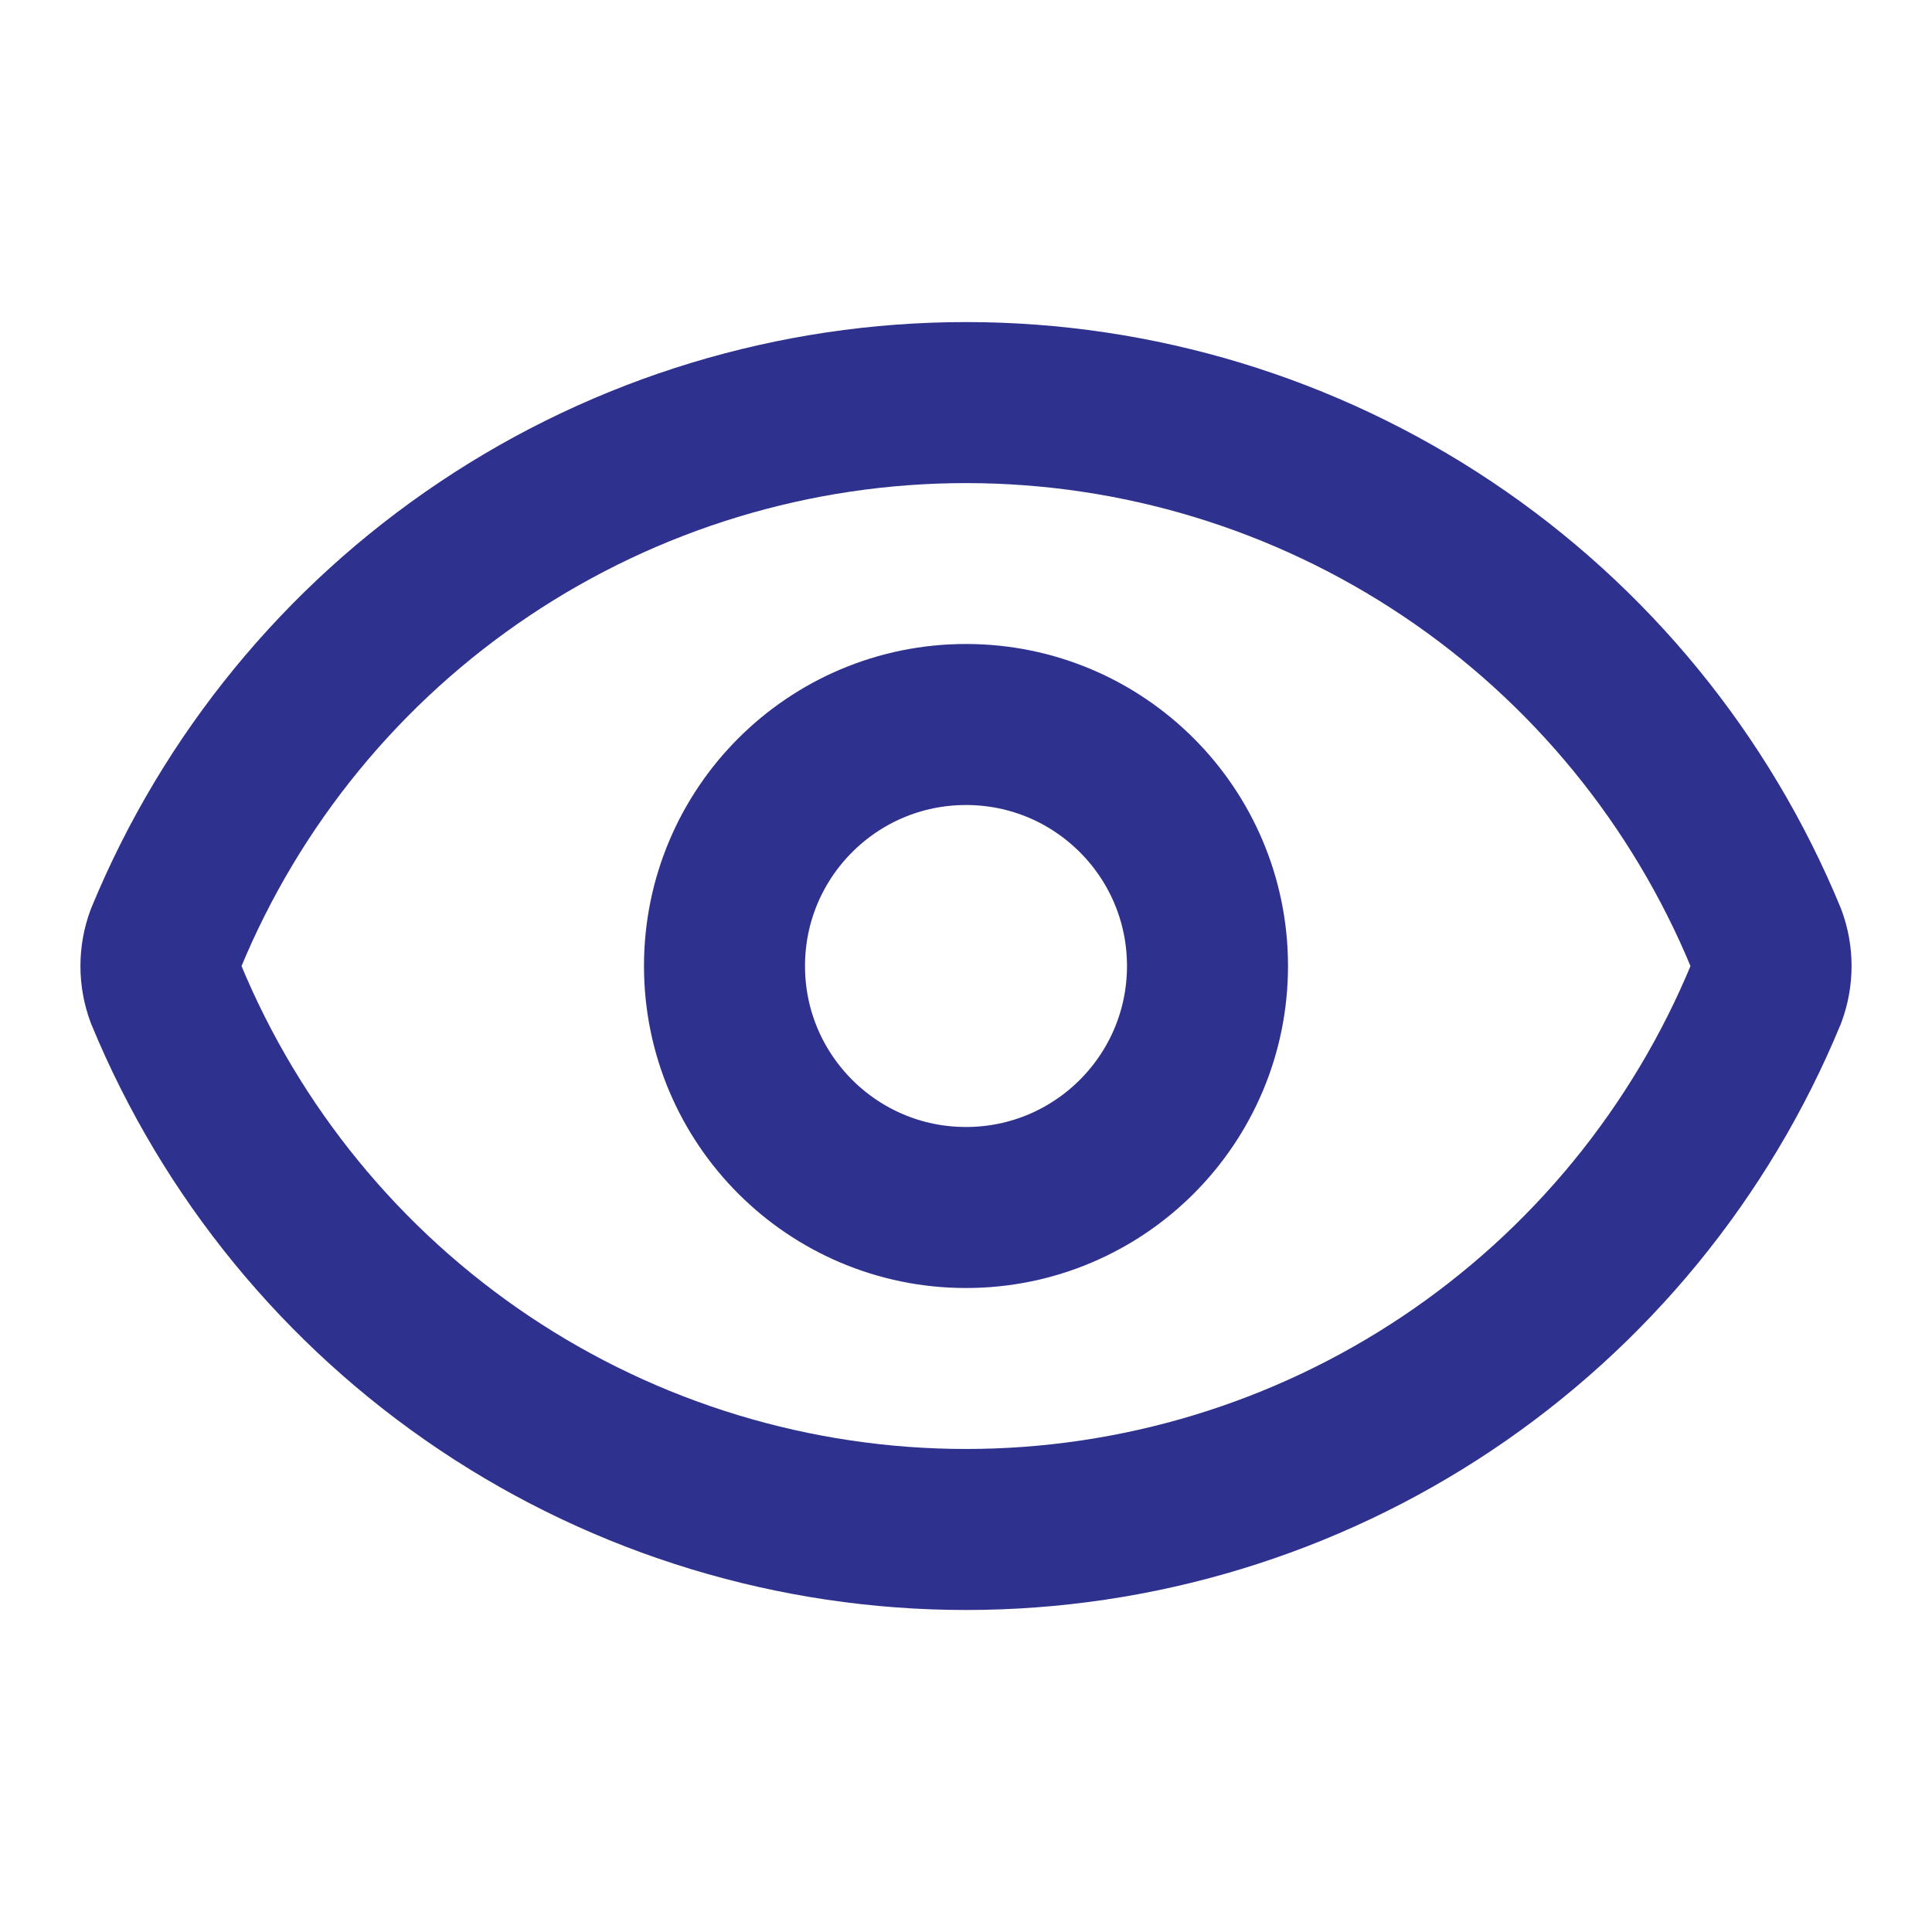
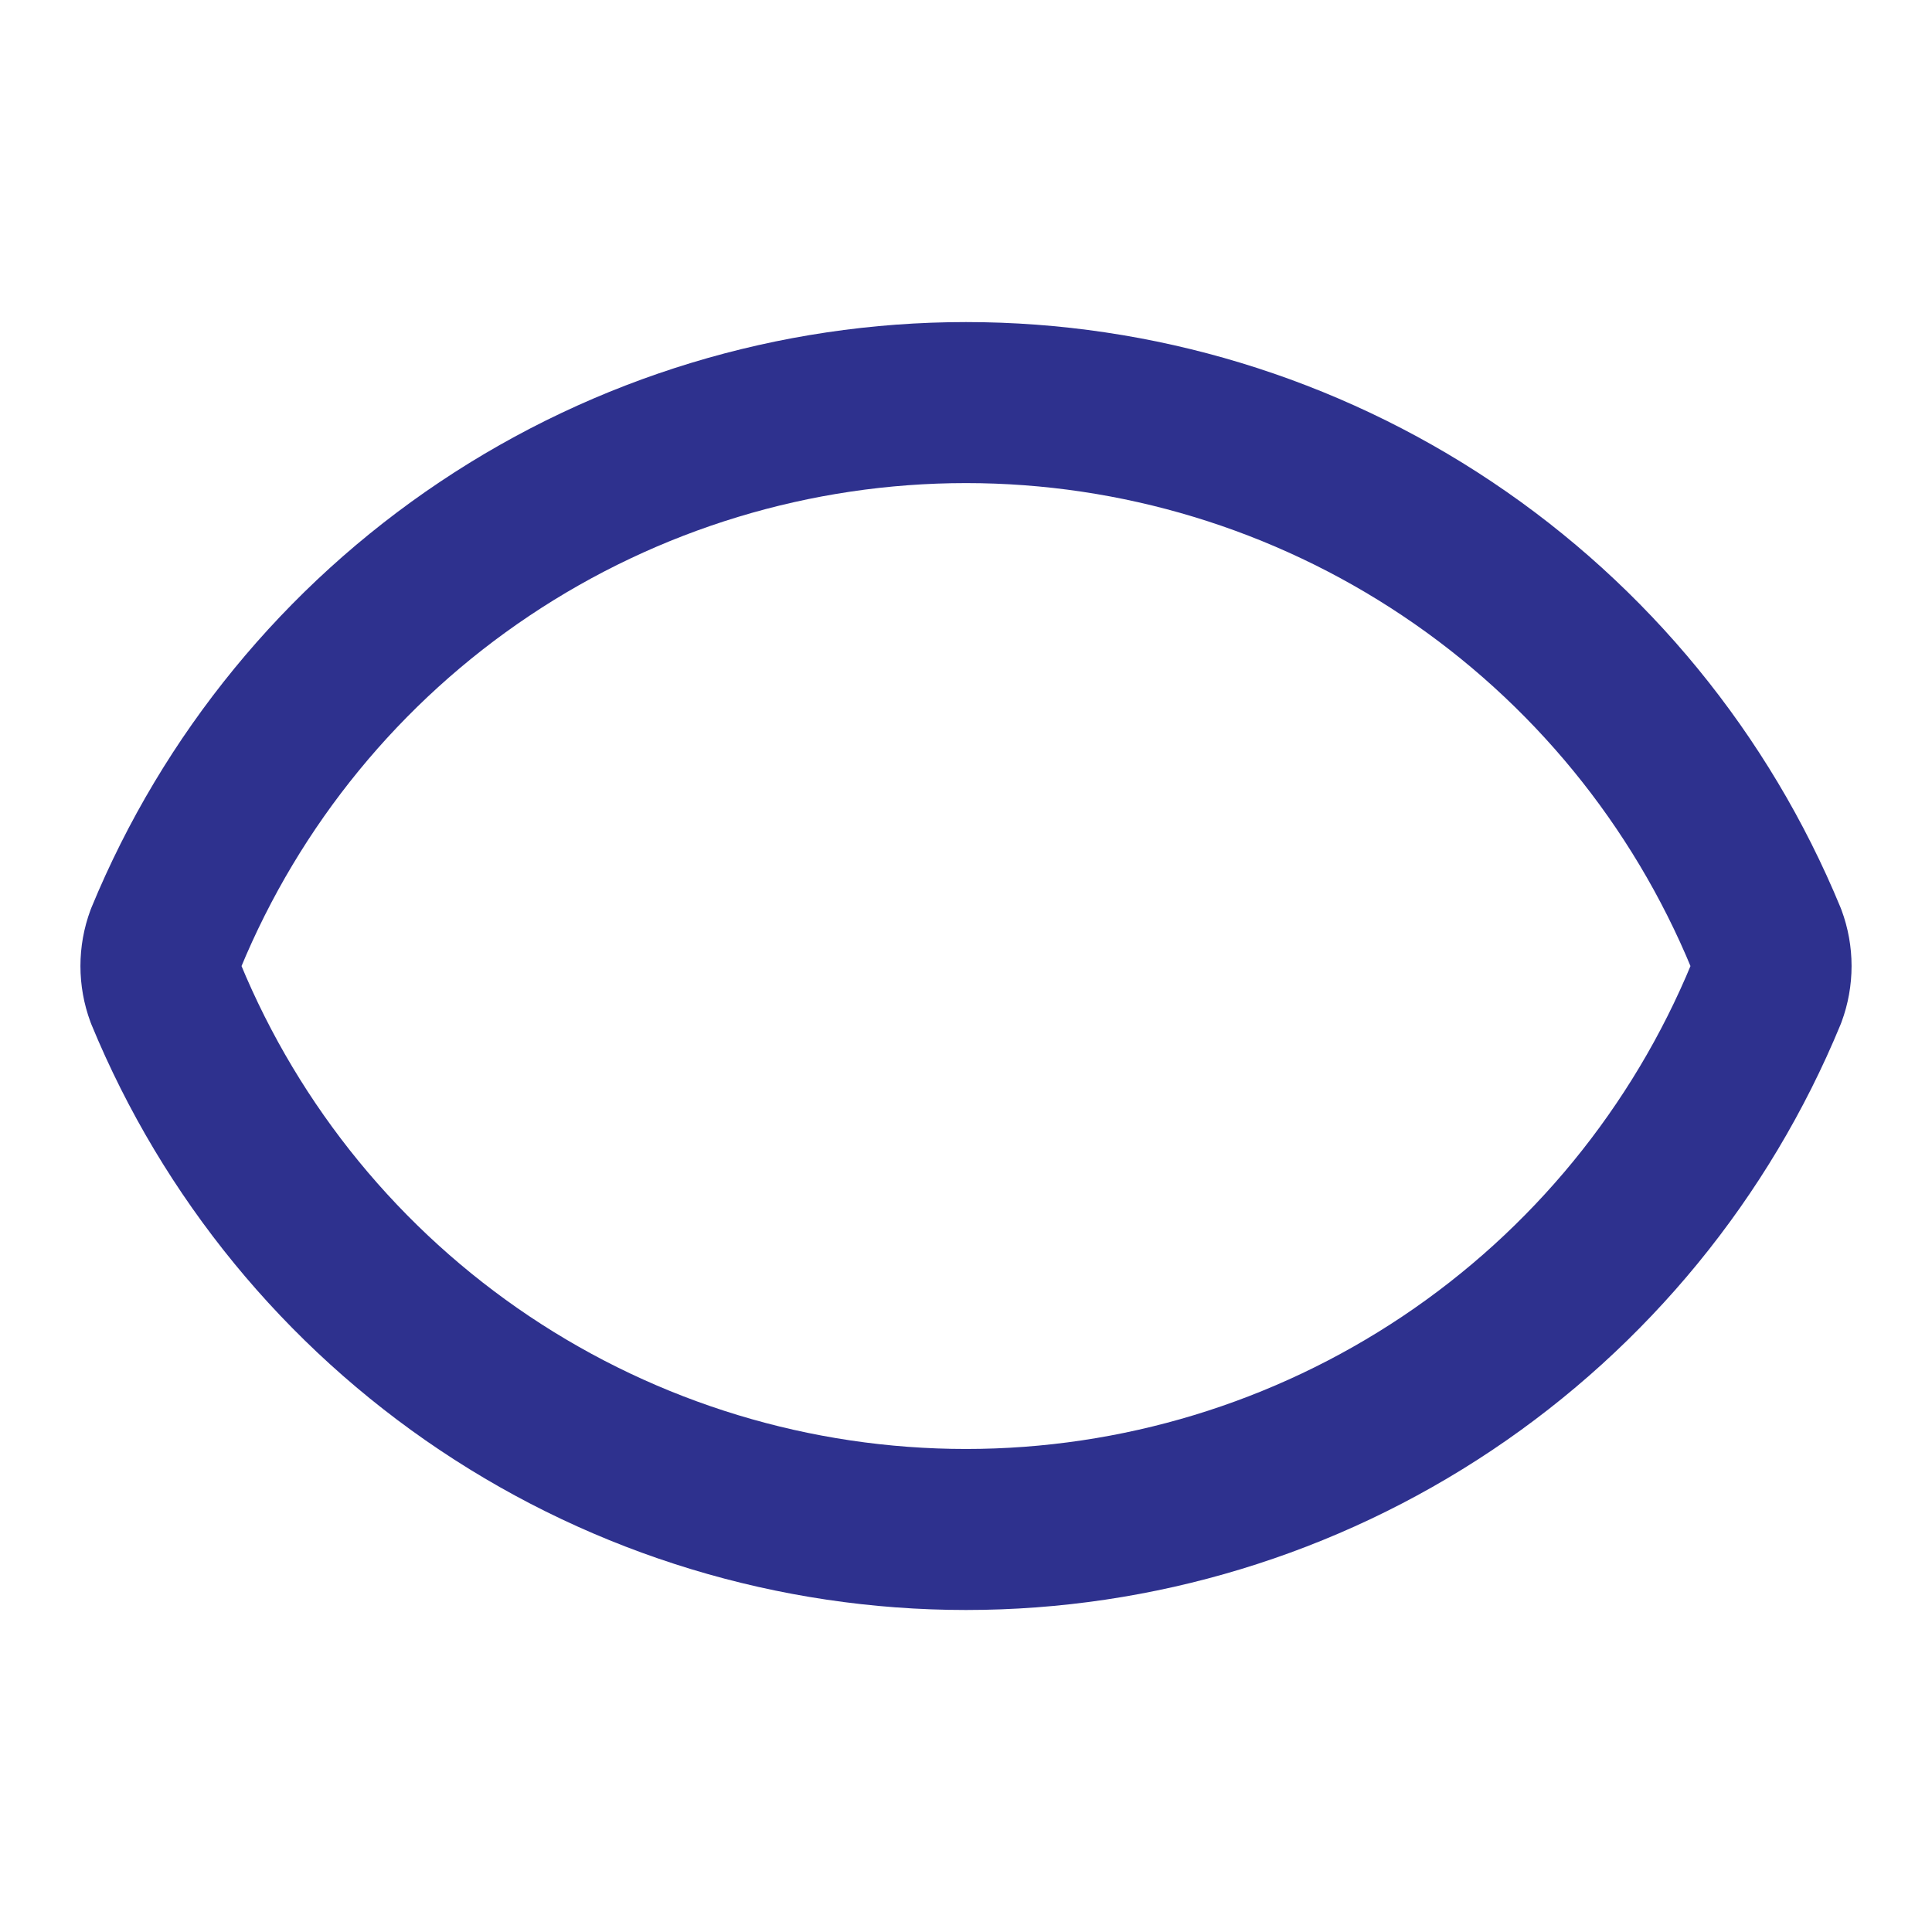
<svg xmlns="http://www.w3.org/2000/svg" width="32" height="32" viewBox="0 0 32 32" fill="none">
  <path d="M2.749 16.465C2.638 16.165 2.638 15.836 2.749 15.537C3.832 12.912 5.669 10.668 8.028 9.09C10.387 7.511 13.161 6.668 16 6.668C18.839 6.668 21.613 7.511 23.972 9.09C26.331 10.668 28.168 12.912 29.251 15.537C29.362 15.836 29.362 16.165 29.251 16.465C28.168 19.089 26.331 21.332 23.972 22.911C21.613 24.49 18.839 25.333 16 25.333C13.161 25.333 10.387 24.49 8.028 22.911C5.669 21.332 3.832 19.089 2.749 16.465Z" stroke="#2E318E" stroke-width="2.667" stroke-linecap="round" stroke-linejoin="round" />
-   <path d="M16 20C18.209 20 20 18.209 20 16C20 13.791 18.209 12 16 12C13.791 12 12 13.791 12 16C12 18.209 13.791 20 16 20Z" stroke="#2E318E" stroke-width="2.667" stroke-linecap="round" stroke-linejoin="round" />
</svg>